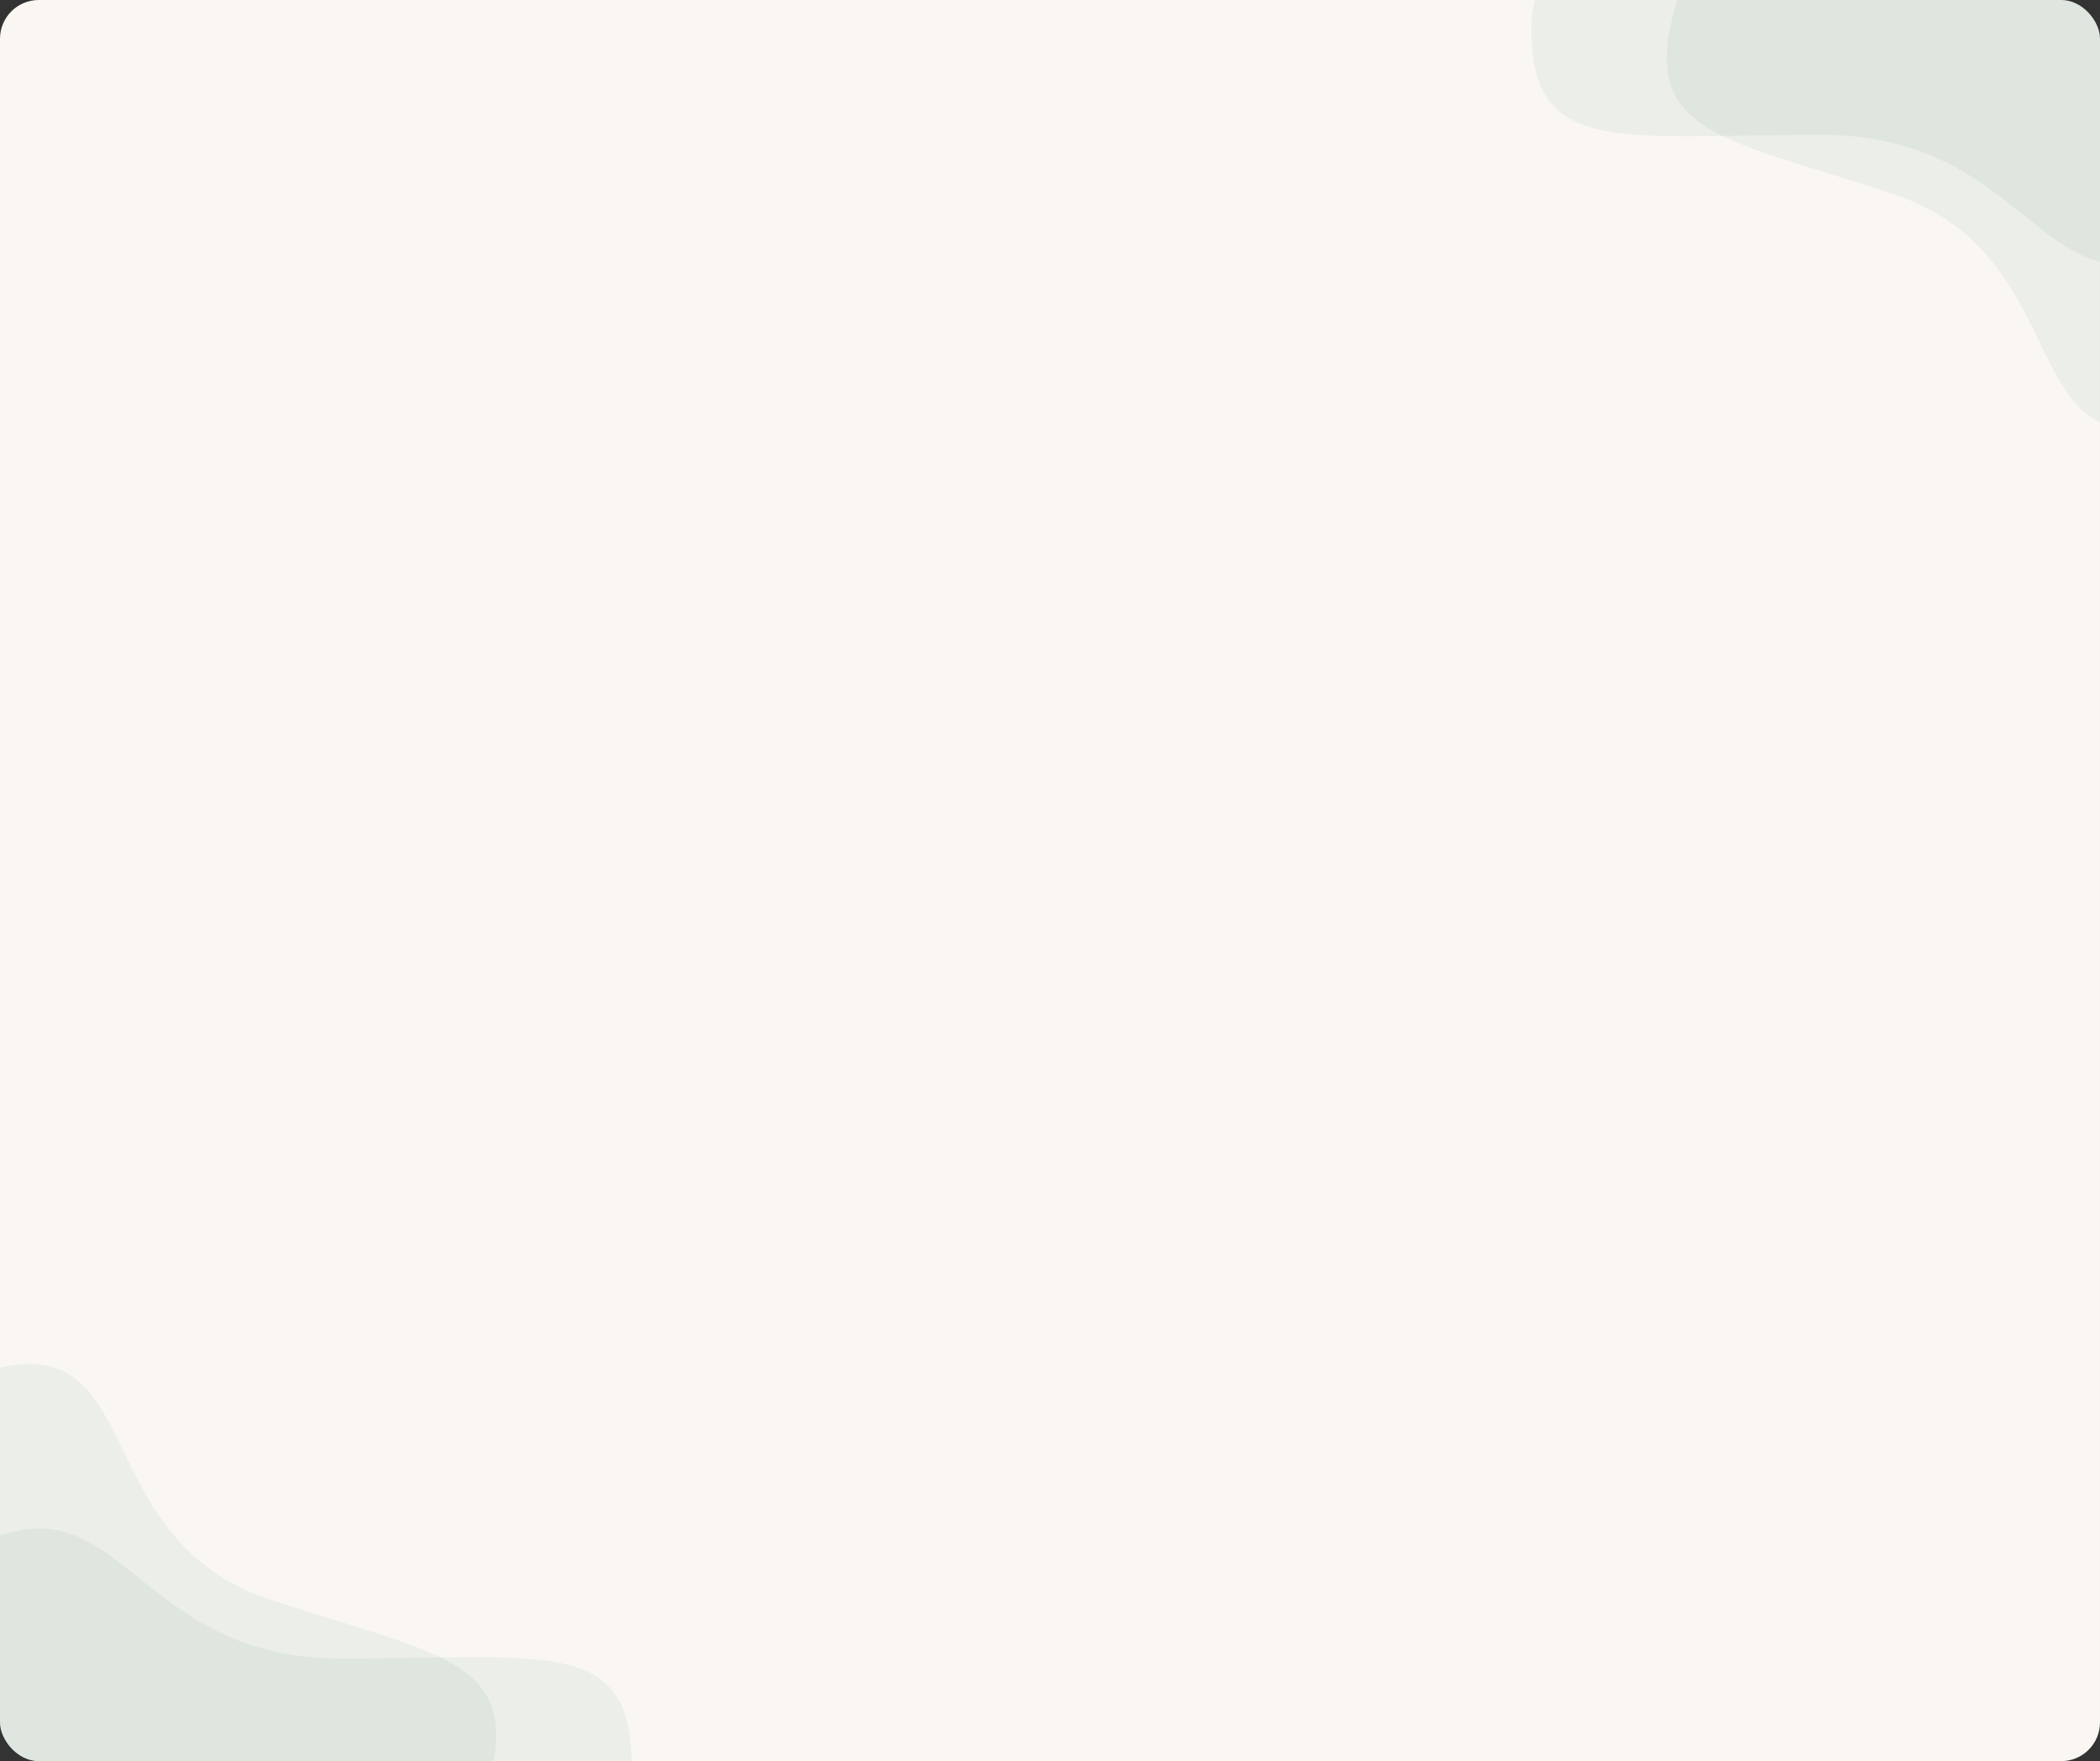
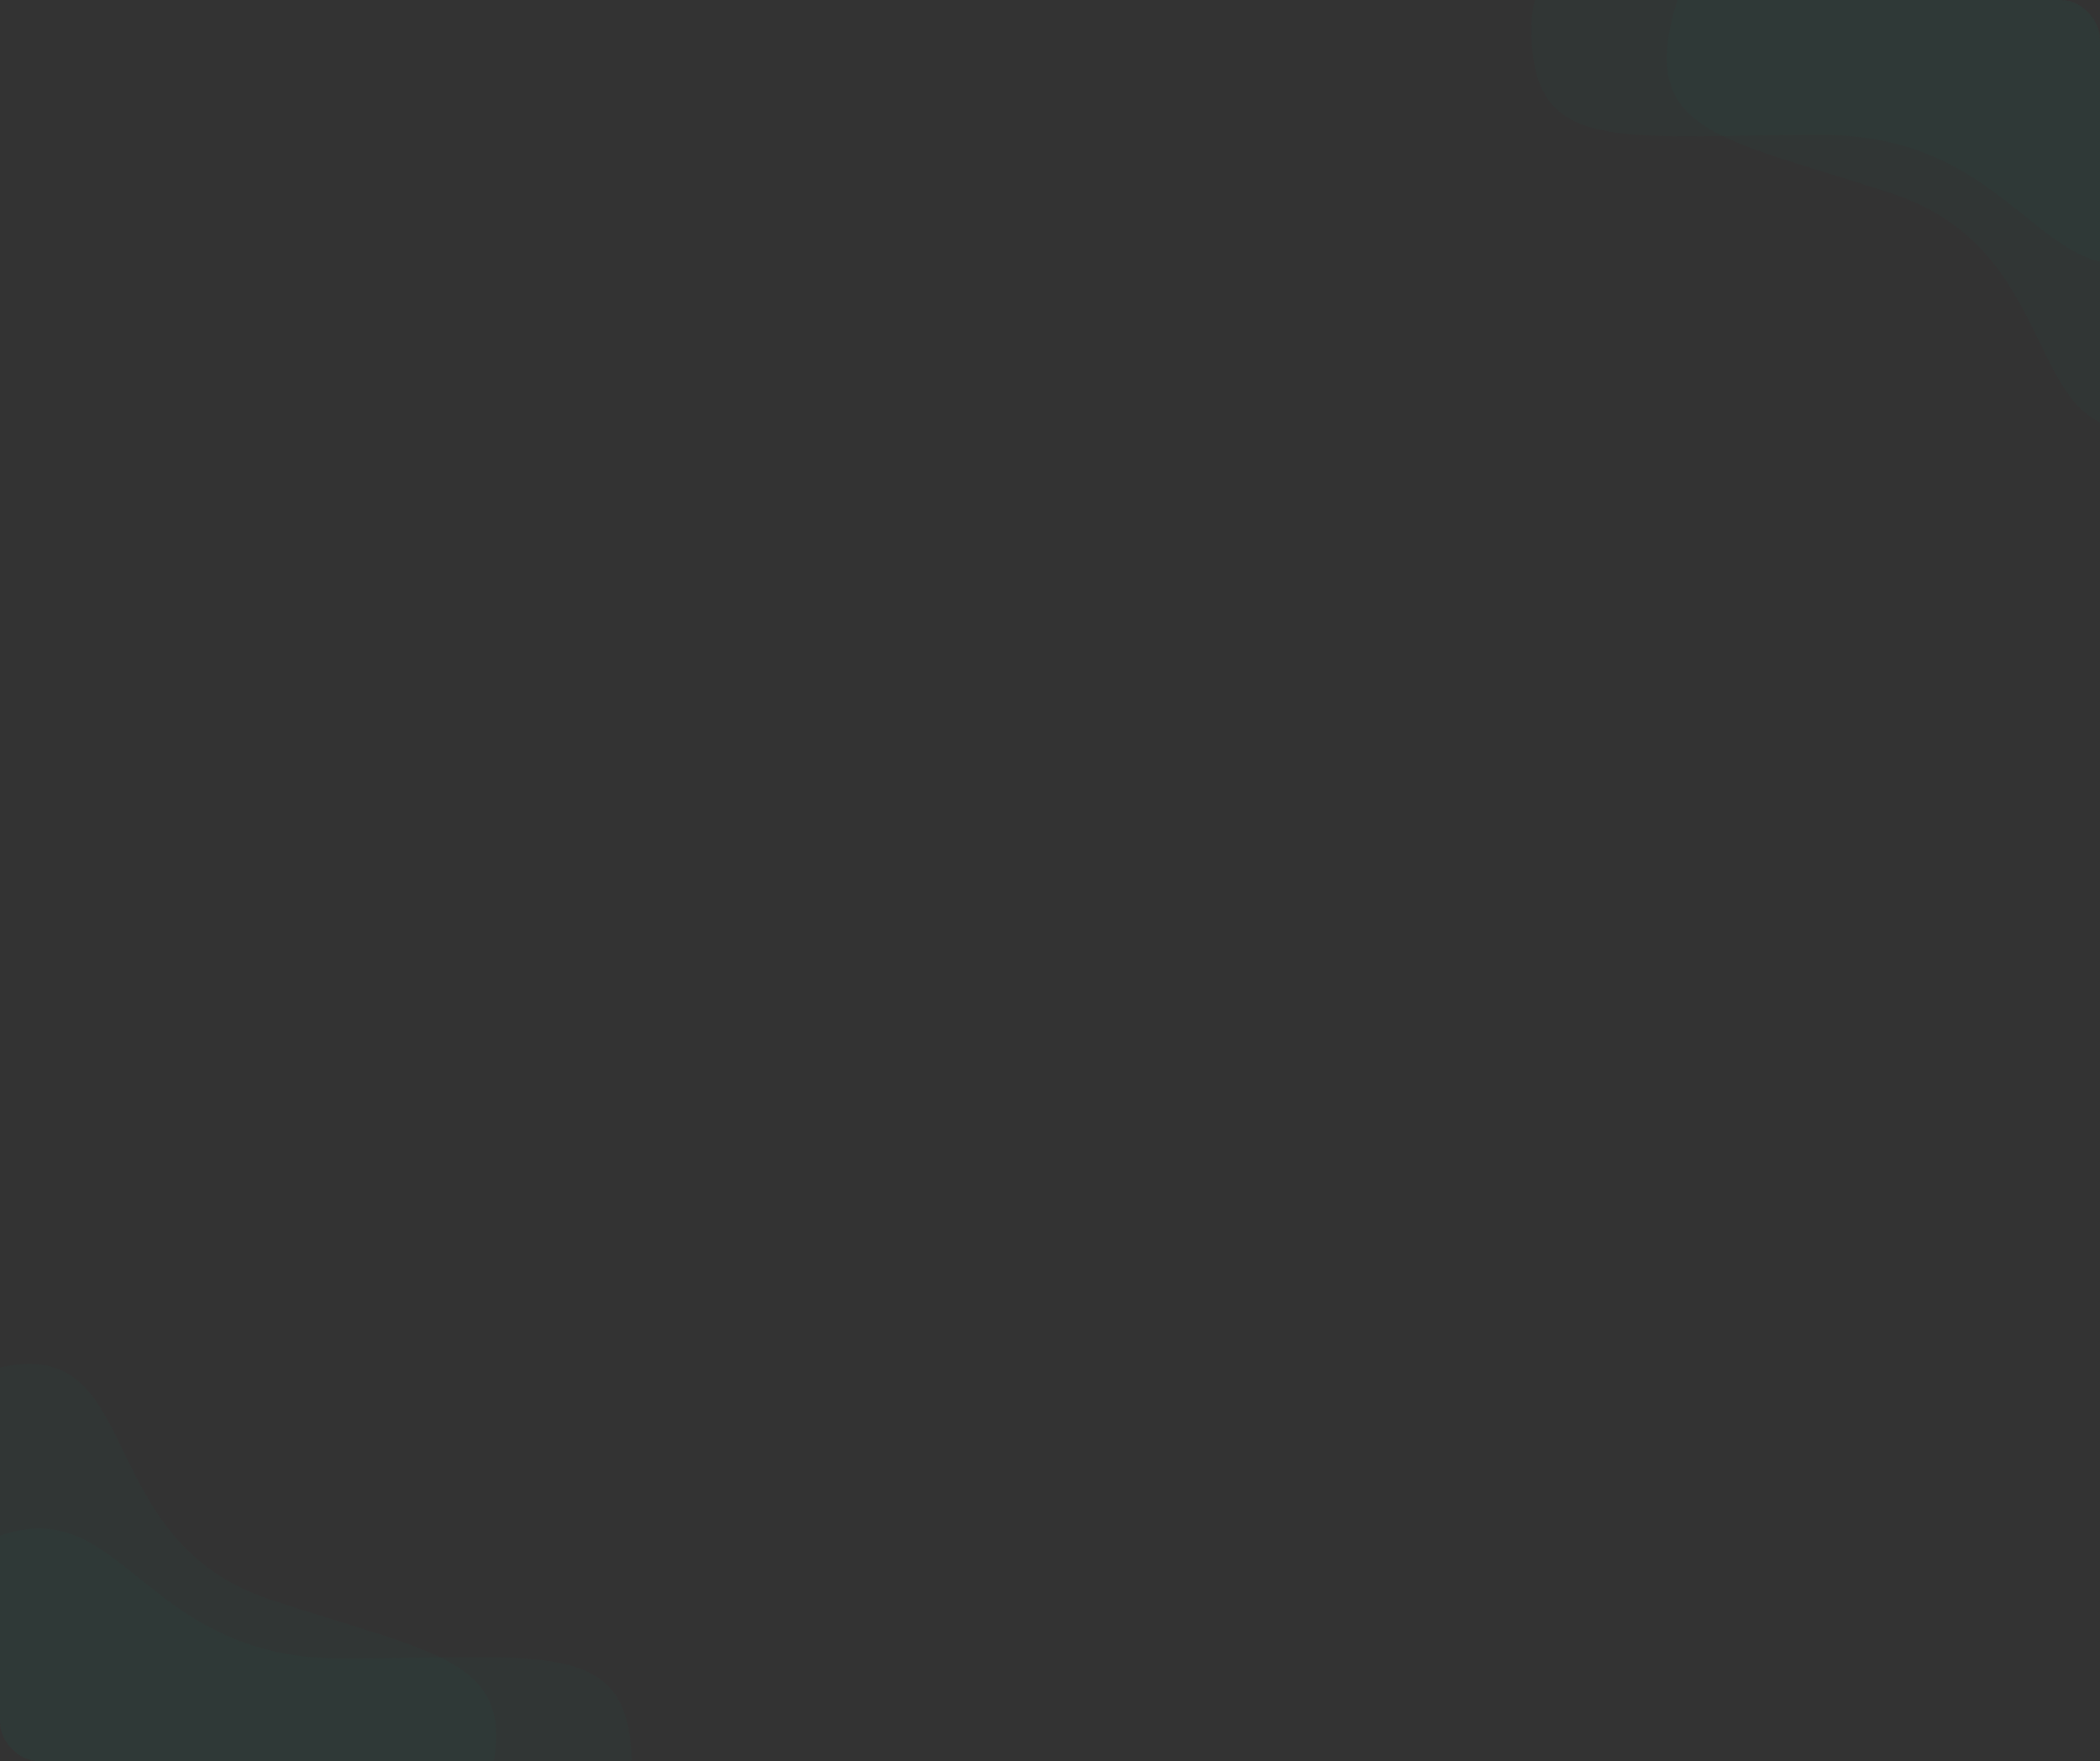
<svg xmlns="http://www.w3.org/2000/svg" width="650" height="545" fill="none">
  <rect width="100%" height="100%" fill="#333333" stroke="none" />
  <g clip-path="url(#a)">
-     <rect width="650" height="545" fill="#FAF7F2" rx="12" />
    <path fill="#15645F" fill-opacity=".06" d="M-2.977 476.363C-59.147 499.823 11.06 598 74.237 598s121.255-12.199 121.255-51.845-26.62-32.902-89.797-32.902c-63.177 0-67.6-54.044-108.672-36.89Z" />
    <path fill="#15645F" fill-opacity=".06" d="M2.67 422.661c-57.487 9.826-32.613 139.068 22.324 157.305 54.936 18.237 109.934 21.461 124.542-22.546 14.609-44.007-11.024-44.205-65.96-62.442-54.937-18.236-38.87-79.501-80.905-72.317Zm669.8-344.024C728.64 55.177 658.432-43 595.255-43 532.078-43 474-30.8 474 8.845c0 39.646 26.621 32.902 89.797 32.902 63.177 0 67.6 54.043 108.673 36.89Z" />
-     <path fill="#15645F" fill-opacity=".06" d="M666.821 132.339c57.489-9.826 32.614-139.068-22.322-157.305-54.937-18.237-109.935-21.46-124.543 22.546-14.609 44.007 11.025 44.205 65.961 62.442 54.936 18.236 38.869 79.501 80.904 72.317Z" />
+     <path fill="#15645F" fill-opacity=".06" d="M666.821 132.339c57.489-9.826 32.614-139.068-22.322-157.305-54.937-18.237-109.935-21.46-124.543 22.546-14.609 44.007 11.025 44.205 65.961 62.442 54.936 18.236 38.869 79.501 80.904 72.317" />
  </g>
  <defs>
    <clipPath id="a">
      <rect width="650" height="545" fill="#fff" rx="12" />
    </clipPath>
  </defs>
</svg>